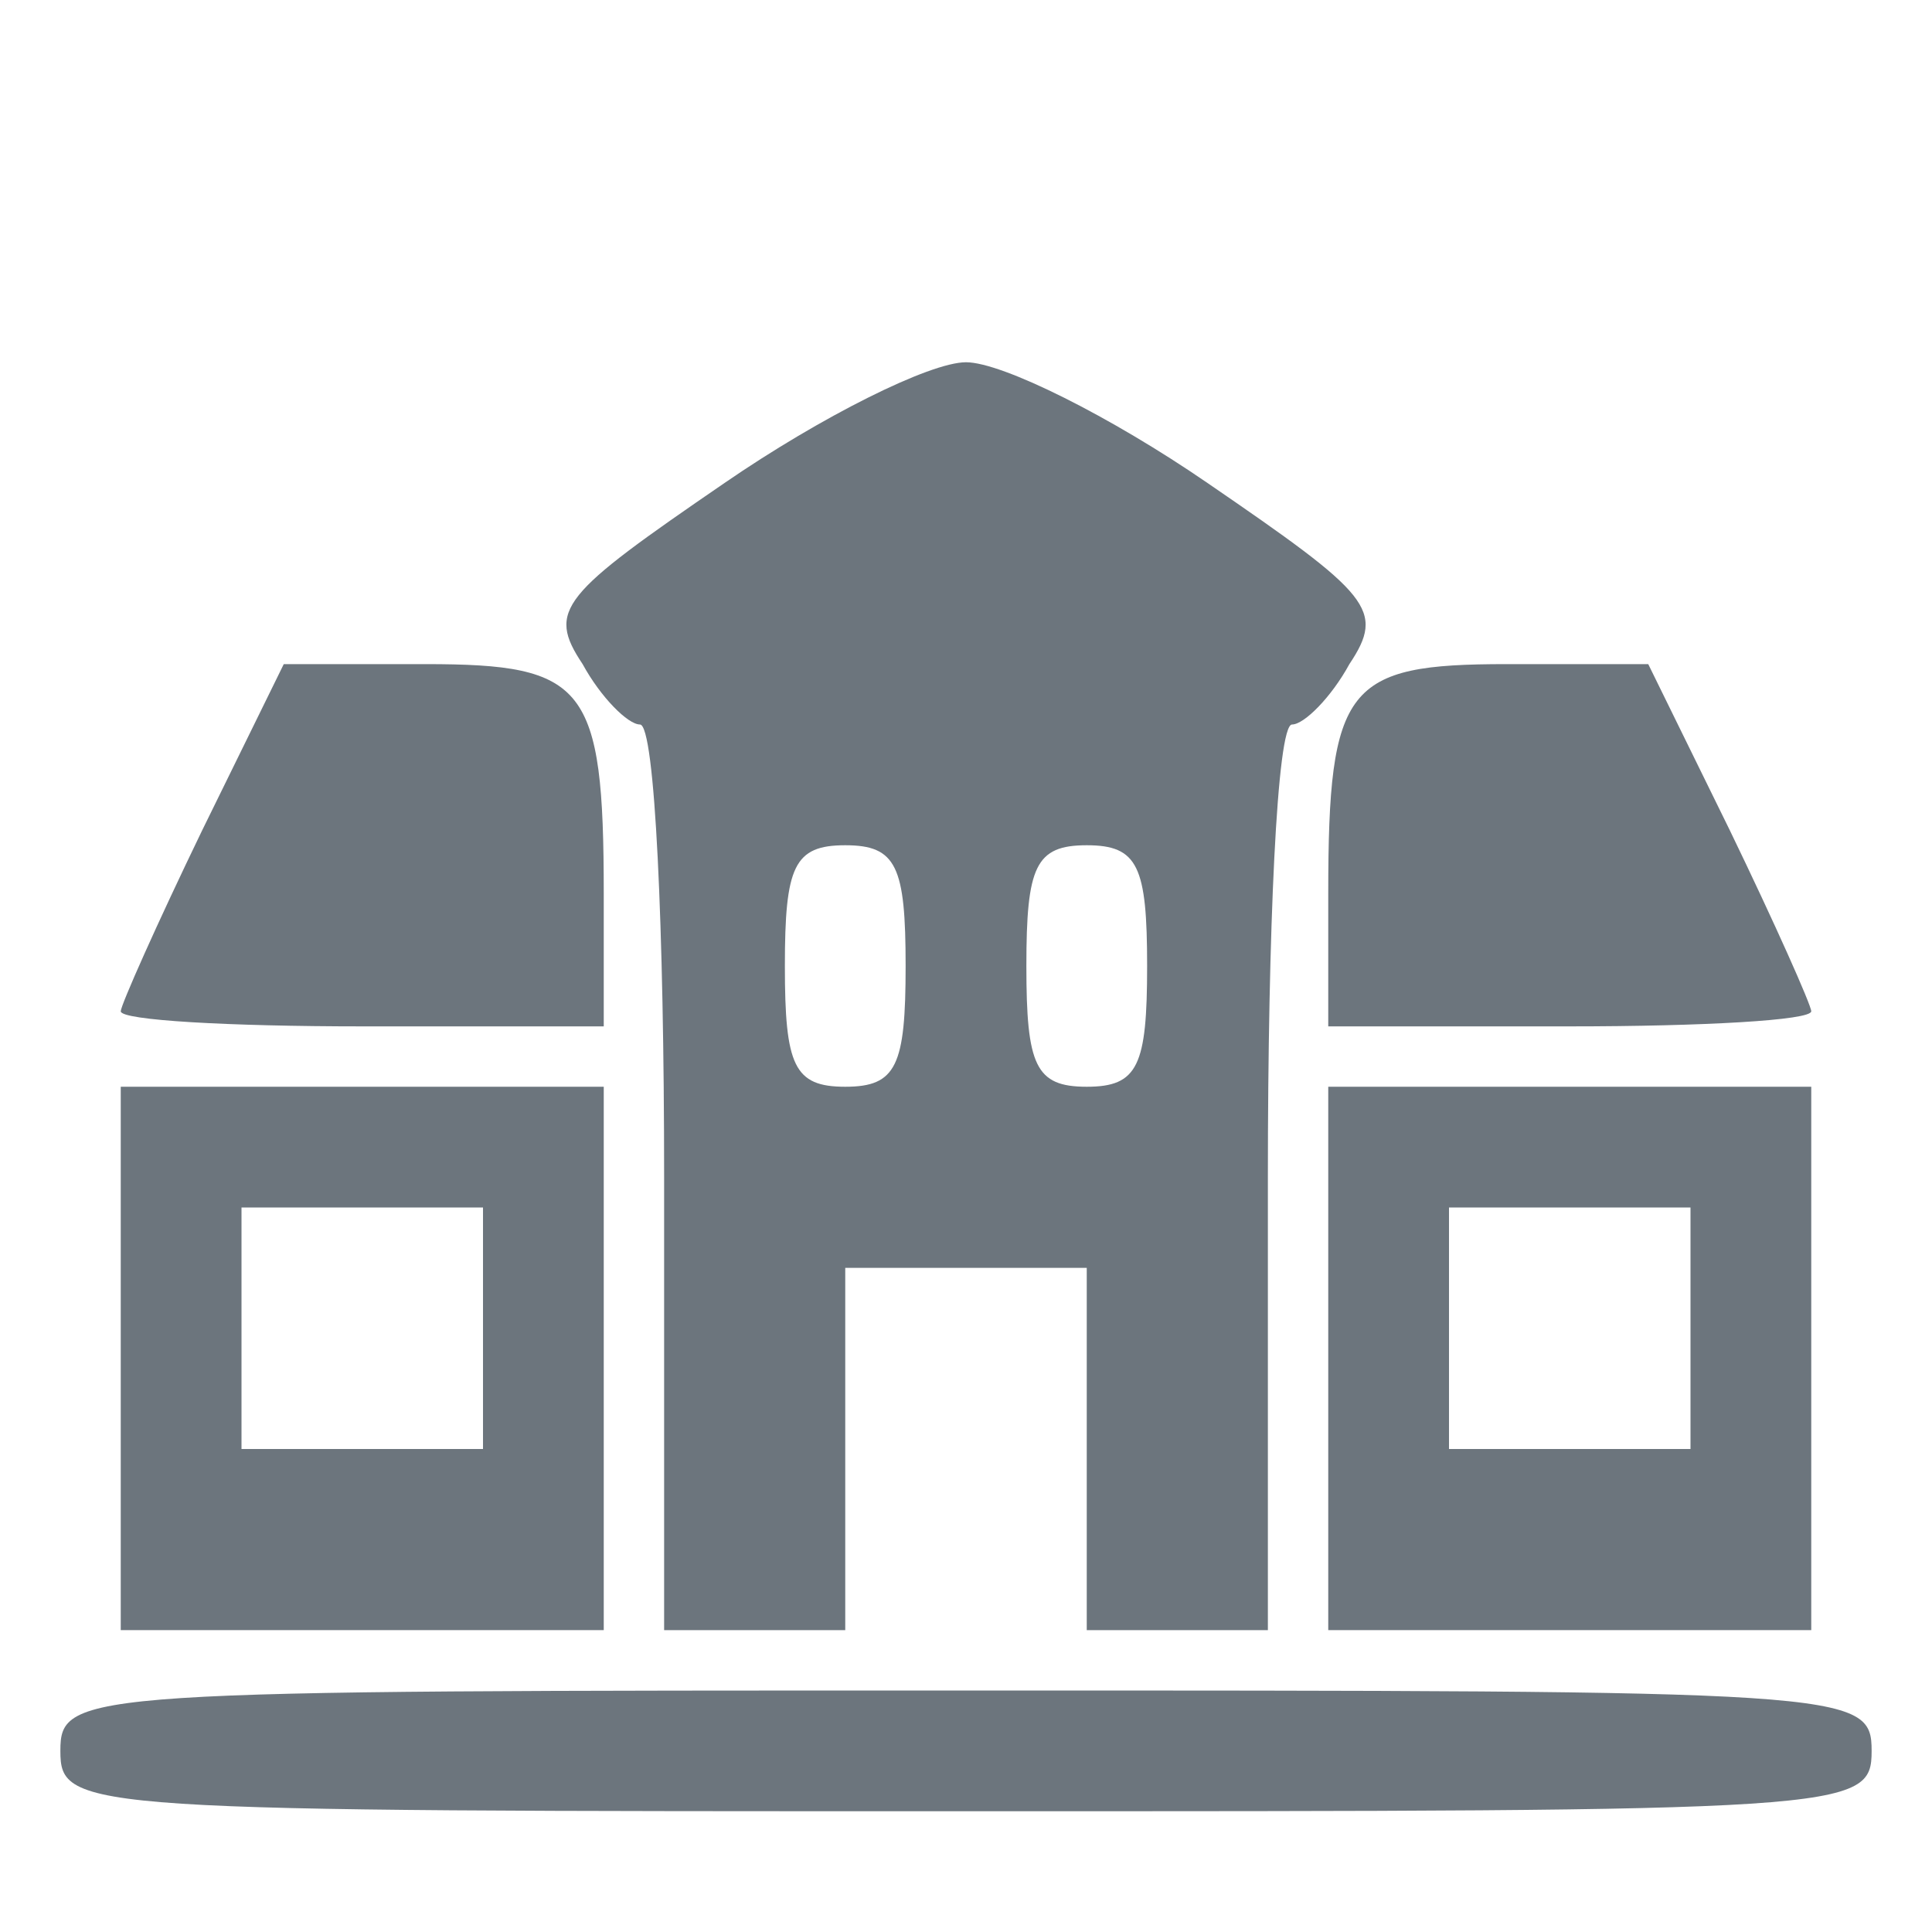
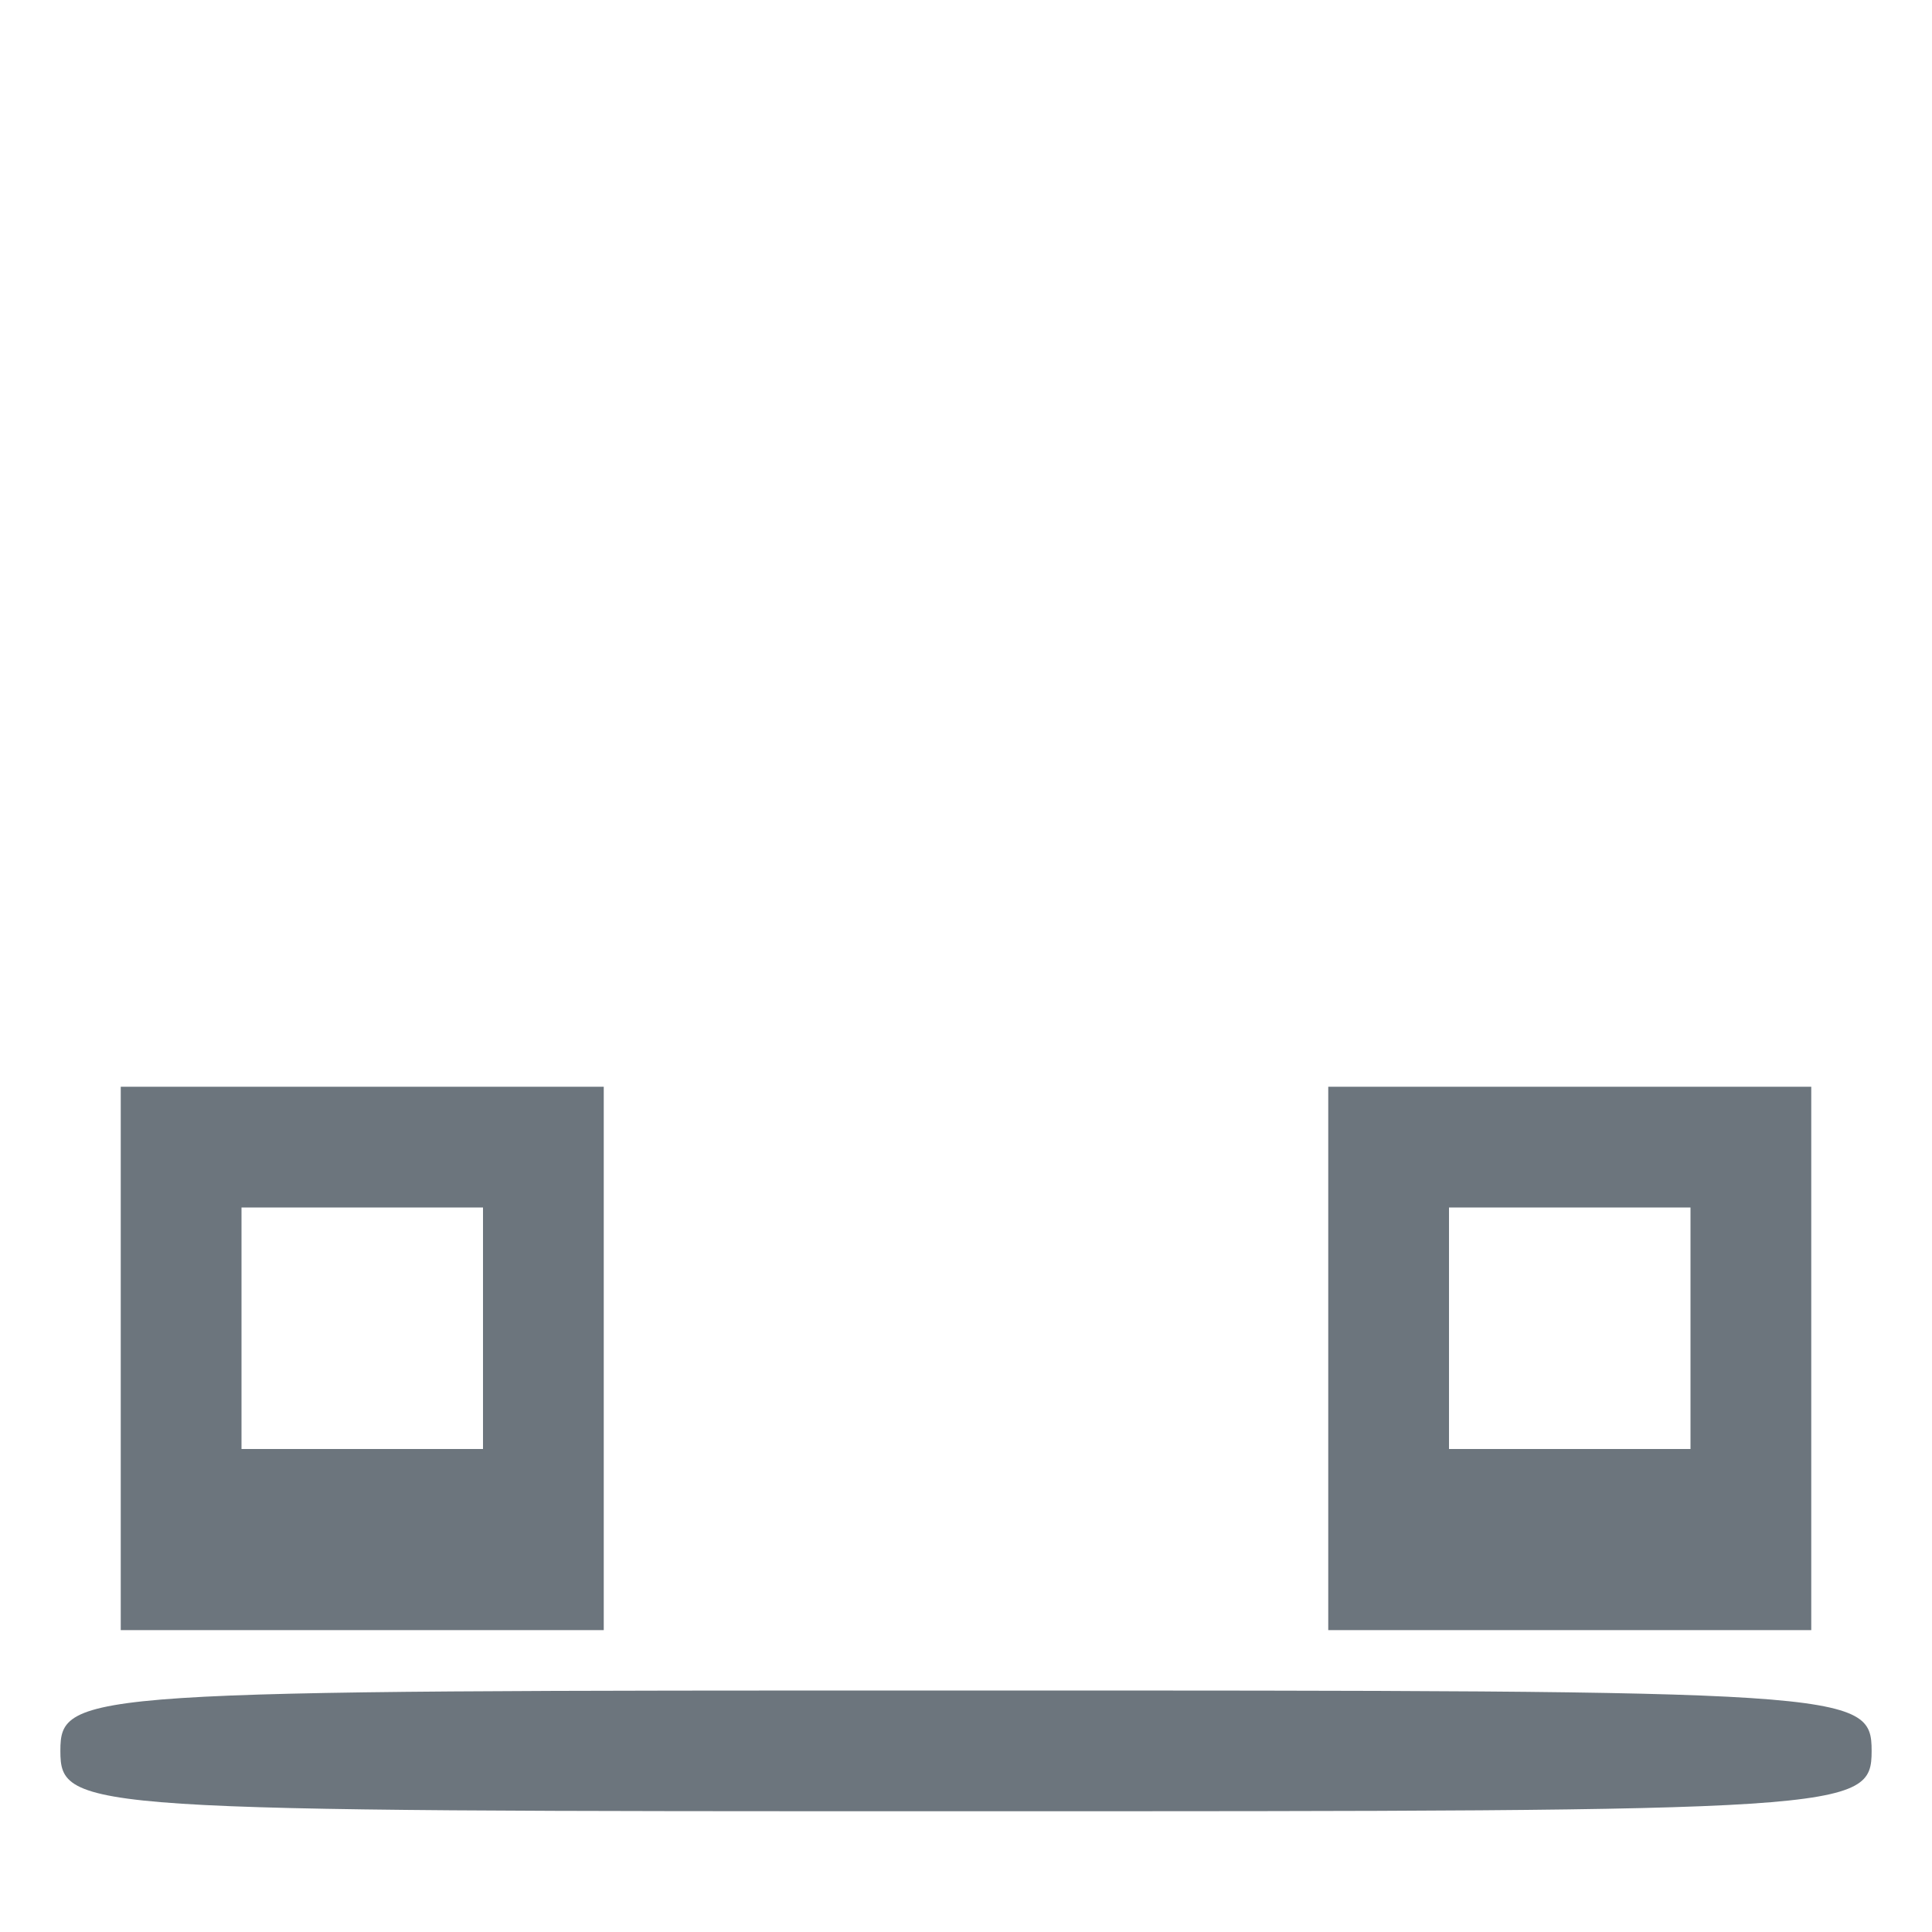
<svg xmlns="http://www.w3.org/2000/svg" version="1.0" width="64px" height="64px" viewBox="0 0 640 640" preserveAspectRatio="xMidYMid meet">
  <g id="layer101" fill="#6c757d" stroke="none">
    <path d="M20 580 c0 -20 7 -20 300 -20 293 0 300 0 300 20 0 20 -7 20 -300 20 -293 0 -300 0 -300 -20z" />
    <path d="M40 450 l0 -90 80 0 80 0 0 90 0 90 -80 0 -80 0 0 -90z m120 -10 l0 -40 -40 0 -40 0 0 40 0 40 40 0 40 0 0 -40z" />
-     <path d="M220 390 c0 -82 -3 -150 -8 -150 -4 0 -13 -9 -19 -20 -12 -18 -7 -23 47 -60 32 -22 68 -40 80 -40 12 0 48 18 80 40 54 37 59 42 47 60 -6 11 -15 20 -19 20 -5 0 -8 68 -8 150 l0 150 -30 0 -30 0 0 -60 0 -60 -40 0 -40 0 0 60 0 60 -30 0 -30 0 0 -150z m80 -70 c0 -33 -3 -40 -20 -40 -17 0 -20 7 -20 40 0 33 3 40 20 40 17 0 20 -7 20 -40z m80 0 c0 -33 -3 -40 -20 -40 -17 0 -20 7 -20 40 0 33 3 40 20 40 17 0 20 -7 20 -40z" />
    <path d="M440 450 l0 -90 80 0 80 0 0 90 0 90 -80 0 -80 0 0 -90z m120 -10 l0 -40 -40 0 -40 0 0 40 0 40 40 0 40 0 0 -40z" />
-     <path d="M40 335 c0 -2 12 -29 27 -60 l27 -55 47 0 c53 0 59 7 59 76 l0 44 -80 0 c-44 0 -80 -2 -80 -5z" />
-     <path d="M440 296 c0 -69 6 -76 59 -76 l47 0 27 55 c15 31 27 58 27 60 0 3 -36 5 -80 5 l-80 0 0 -44z" />
  </g>
</svg>